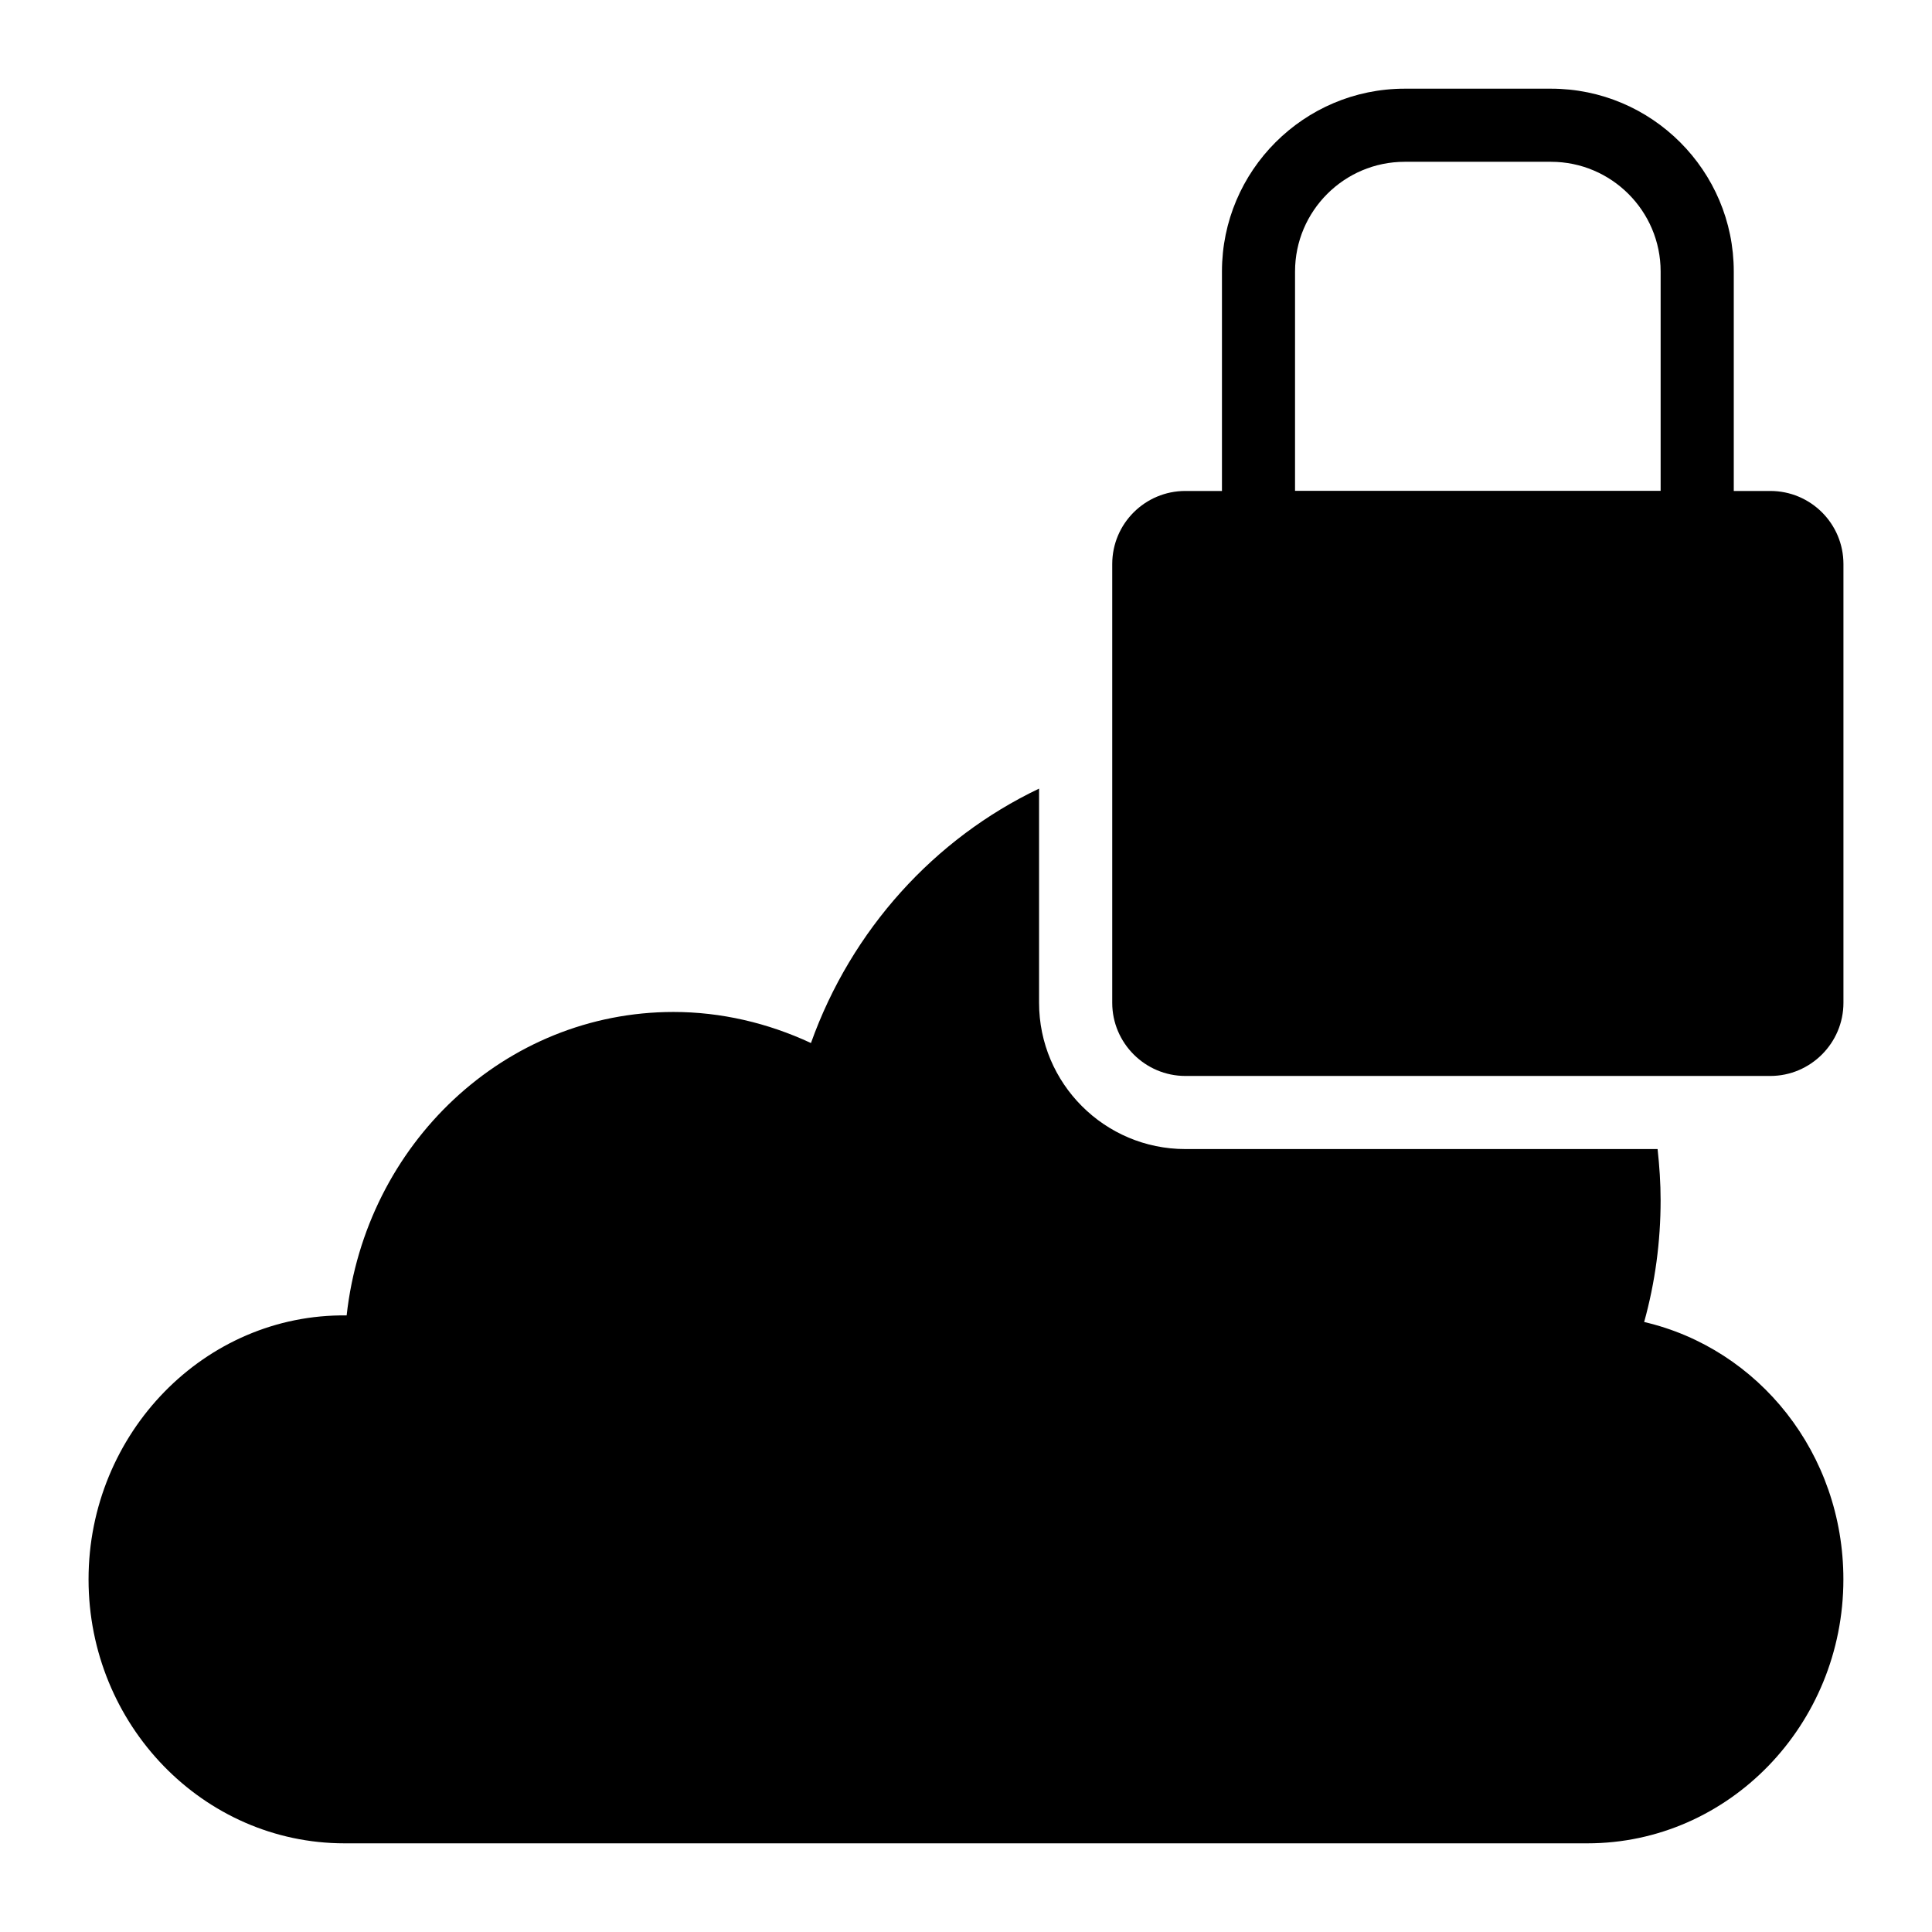
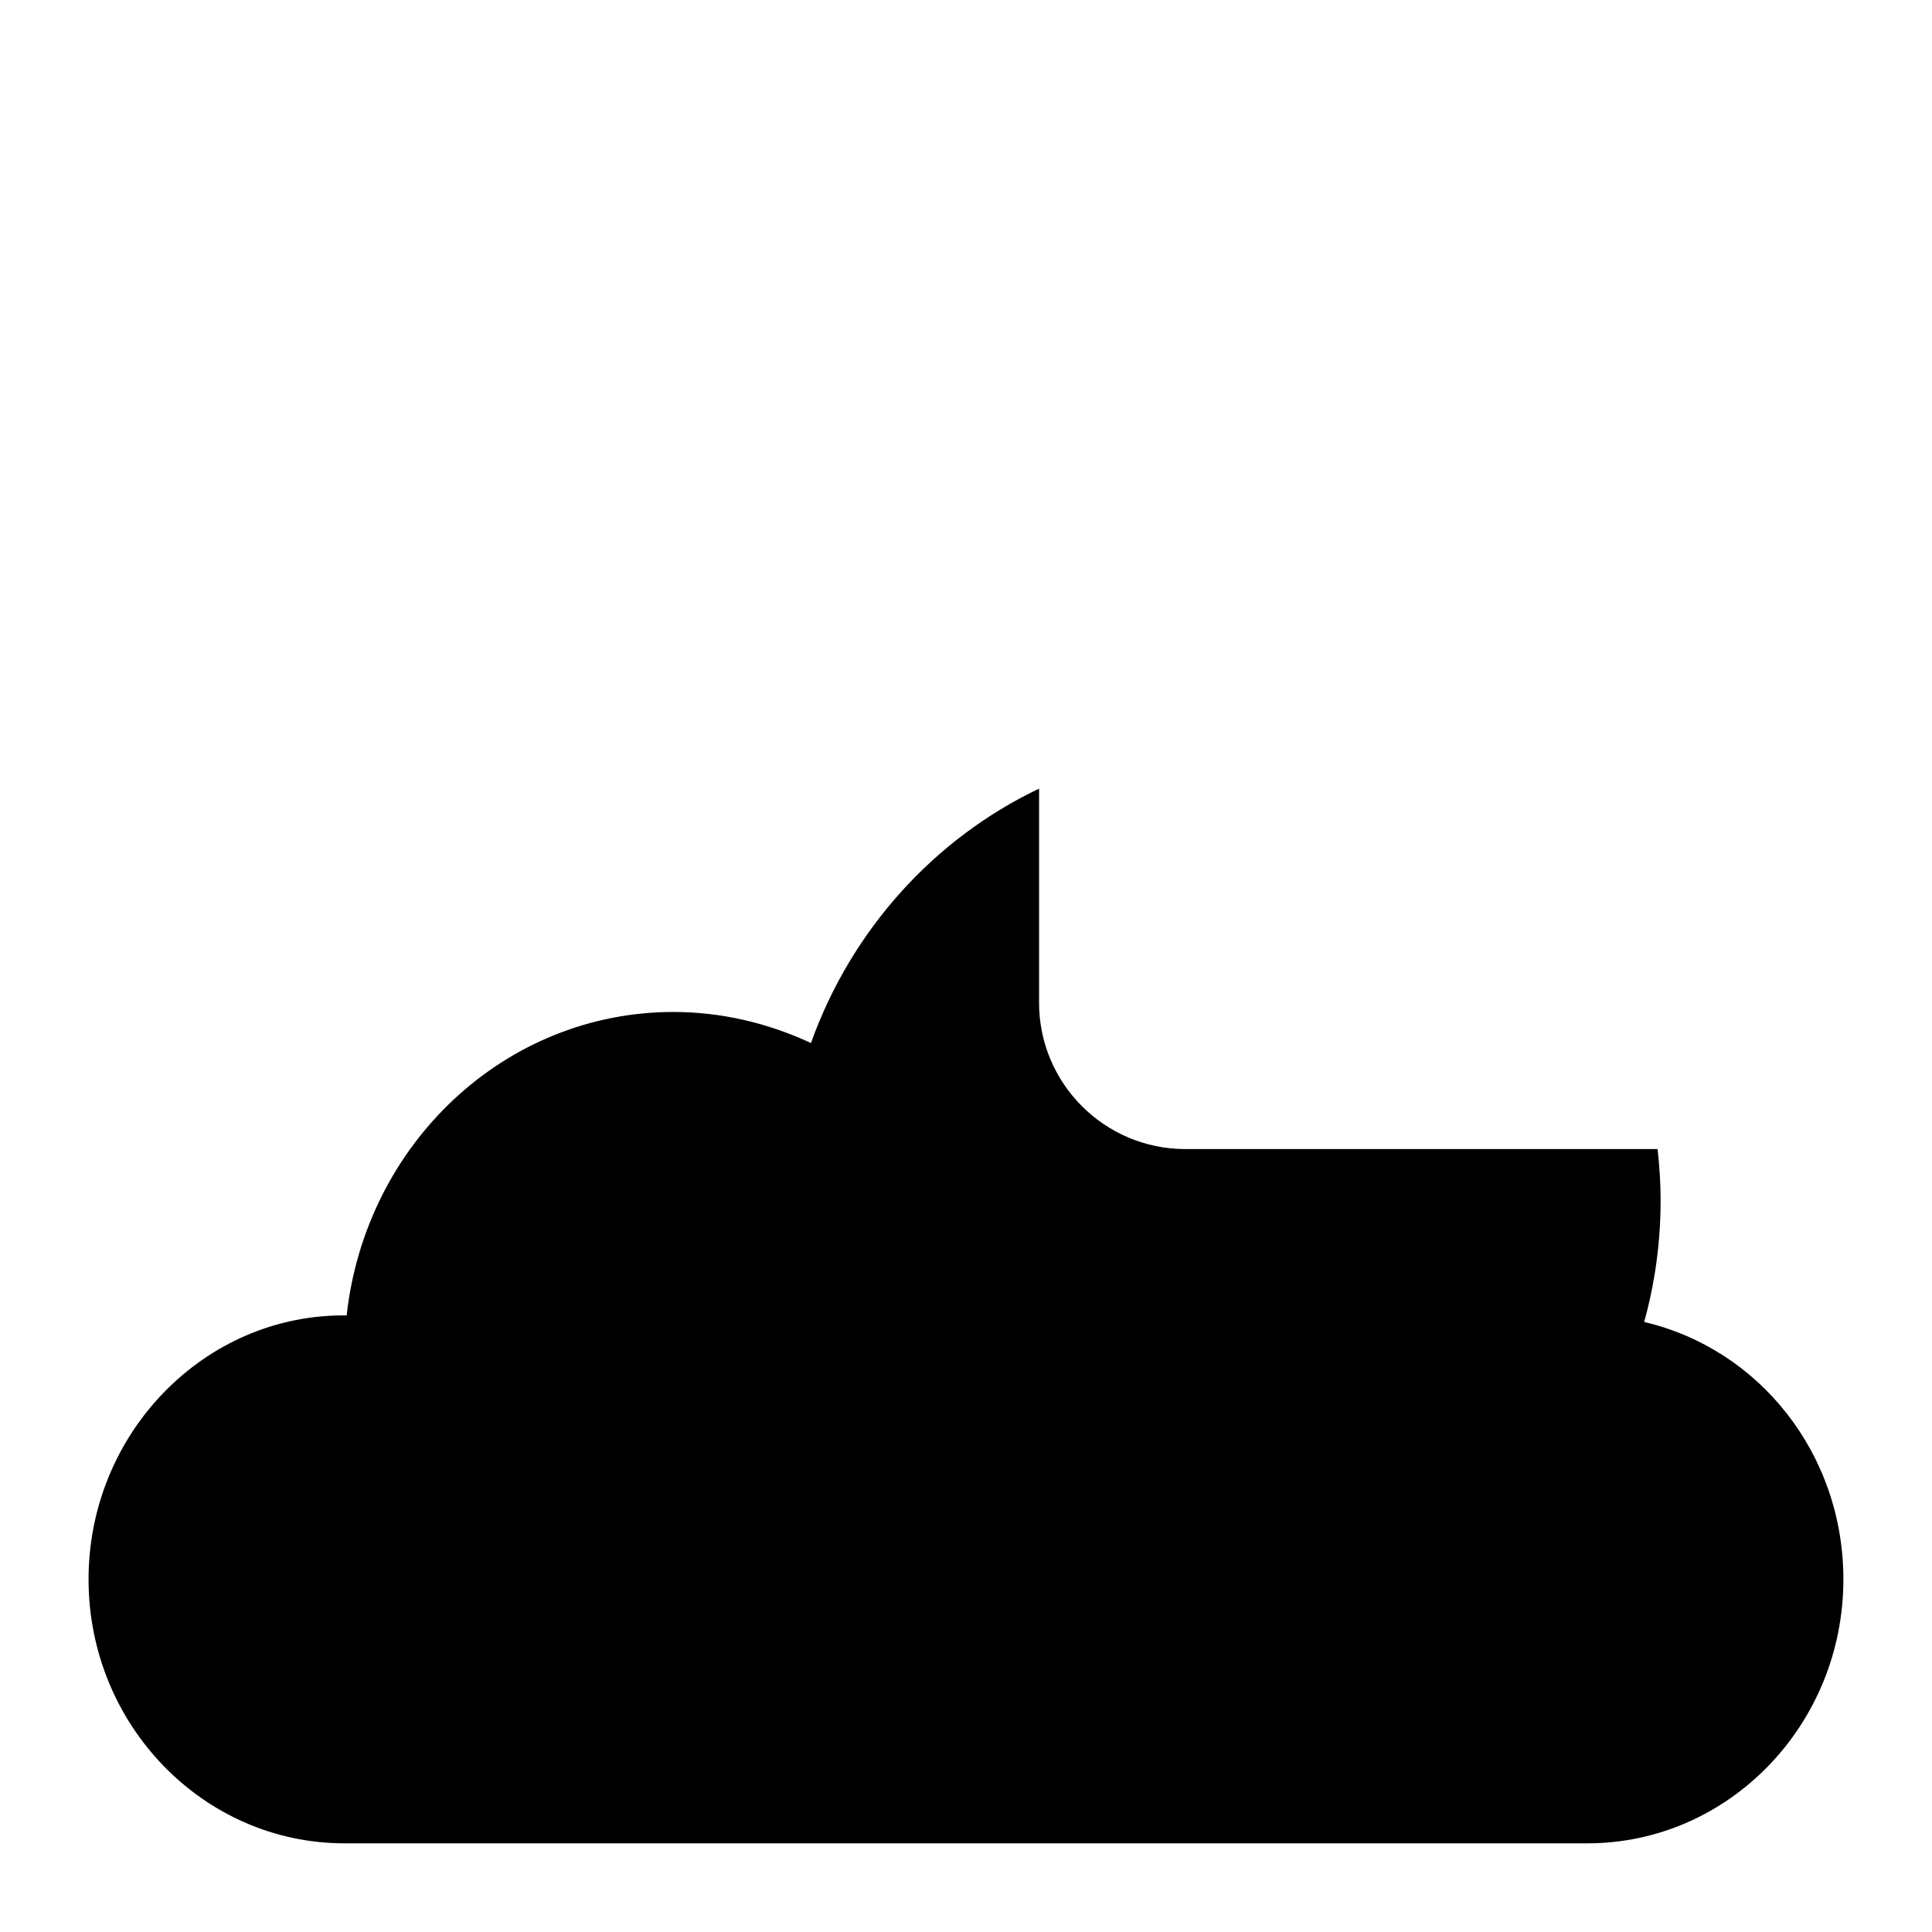
<svg xmlns="http://www.w3.org/2000/svg" fill="#000000" width="800px" height="800px" version="1.1" viewBox="144 144 512 512">
  <g>
    <path d="m579.72 494.34c2.906-10.465 4.359-21.316 4.359-32.262 0-4.559-0.312-9.078-0.801-13.562l-125.16-0.004c-21.375 0-38.754-17.387-38.754-38.754v-56.766c-27.723 13.207-49.727 37.391-60.453 67.422-11.434-5.328-23.832-8.234-36.43-8.234-44.664 0-81.578 34.879-86.617 80.418-37.59-0.488-68.398 31.195-68.398 69.949 0 38.562 30.422 69.953 67.82 69.953h329.41c37.398 0 67.82-31.391 67.82-69.953 0-33.328-22.383-61.133-52.805-68.207z" />
-     <path d="m613.15 274.11h-9.684v-58.168c0-26.711-21.734-48.441-48.441-48.441h-38.754c-26.711 0-48.441 21.734-48.441 48.441v58.168h-9.699c-10.656 0-19.379 8.621-19.379 19.379v116.27c0 10.656 8.719 19.379 19.379 19.379h155.02c10.656 0 19.379-8.719 19.379-19.379v-116.27c0-10.758-8.723-19.379-19.379-19.379zm-125.95-58.168c0-16.027 13.039-29.066 29.066-29.066h38.754c16.027 0 29.066 13.039 29.066 29.066v58.133h-96.887z" />
  </g>
</svg>